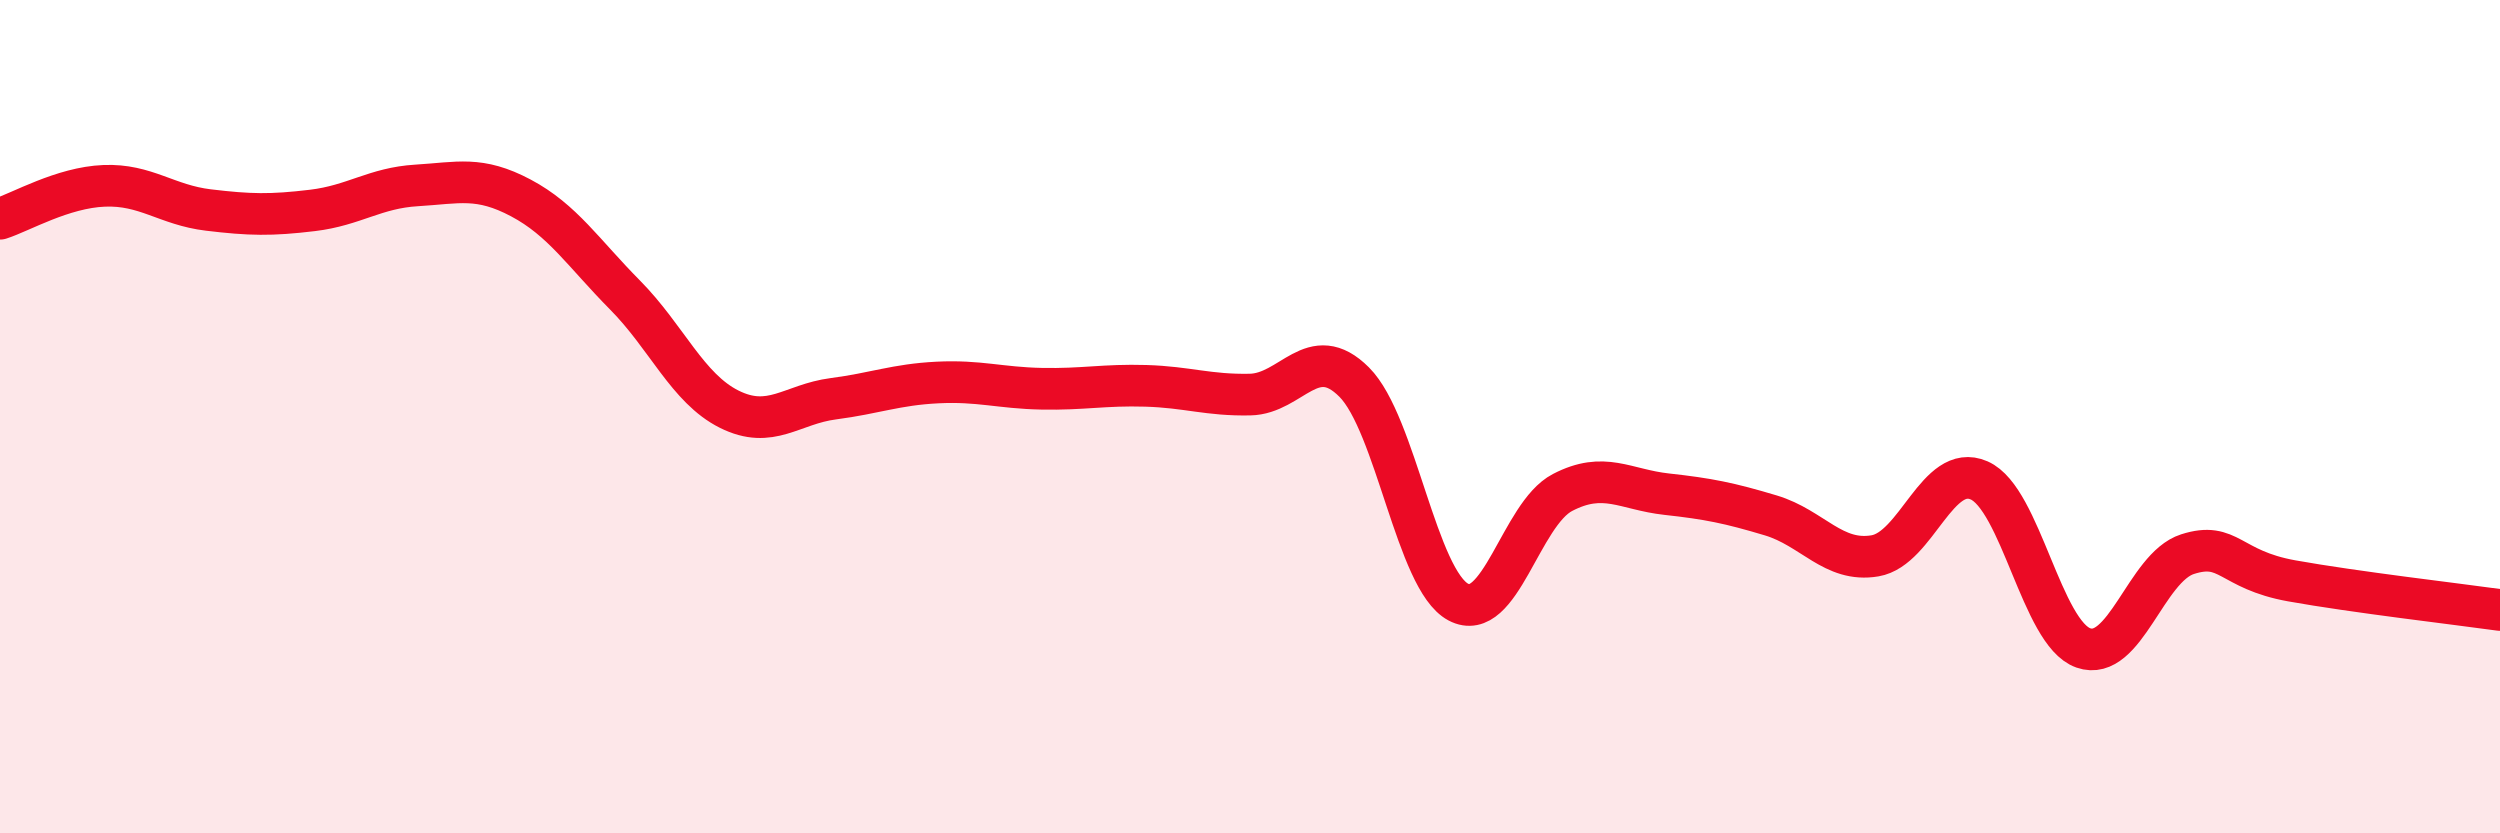
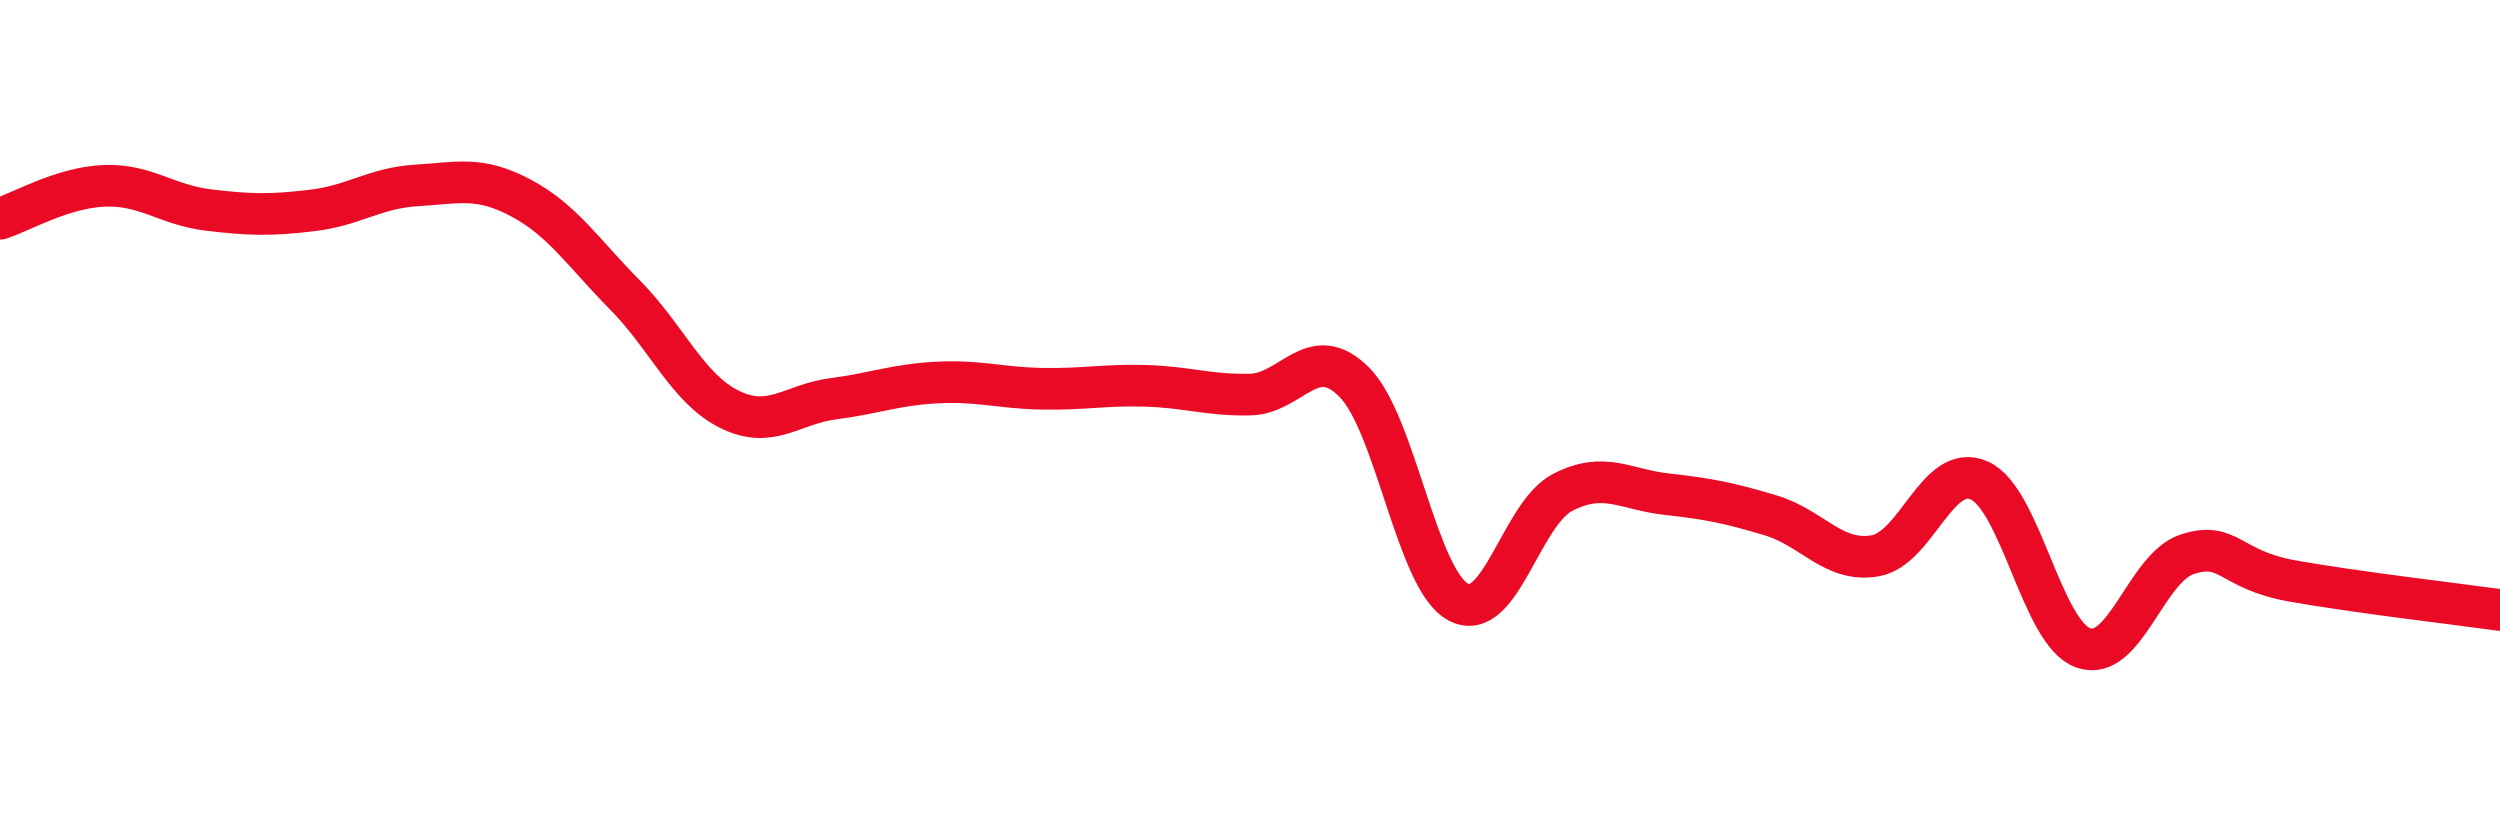
<svg xmlns="http://www.w3.org/2000/svg" width="60" height="20" viewBox="0 0 60 20">
-   <path d="M 0,5.25 C 0.5,5.09 1.5,4.5 2.5,4.46 C 3.5,4.42 4,4.92 5,5.04 C 6,5.16 6.5,5.17 7.5,5.05 C 8.5,4.93 9,4.51 10,4.45 C 11,4.39 11.5,4.22 12.5,4.75 C 13.5,5.28 14,6.07 15,7.08 C 16,8.09 16.5,9.32 17.5,9.82 C 18.5,10.32 19,9.7 20,9.57 C 21,9.44 21.5,9.23 22.5,9.18 C 23.5,9.13 24,9.31 25,9.33 C 26,9.35 26.5,9.23 27.5,9.26 C 28.5,9.29 29,9.49 30,9.47 C 31,9.45 31.5,8.17 32.5,9.17 C 33.5,10.17 34,13.92 35,14.45 C 36,14.98 36.5,12.34 37.5,11.82 C 38.5,11.3 39,11.75 40,11.86 C 41,11.97 41.5,12.07 42.5,12.37 C 43.5,12.67 44,13.51 45,13.34 C 46,13.17 46.5,11.09 47.5,11.53 C 48.5,11.97 49,15.2 50,15.55 C 51,15.9 51.5,13.62 52.5,13.3 C 53.5,12.98 53.5,13.67 55,13.94 C 56.5,14.21 59,14.5 60,14.64L60 20L0 20Z" fill="#EB0A25" opacity="0.1" stroke-linecap="round" stroke-linejoin="round" />
  <path d="M 0,5.25 C 0.5,5.09 1.5,4.5 2.5,4.46 C 3.5,4.42 4,4.92 5,5.04 C 6,5.16 6.5,5.17 7.5,5.05 C 8.5,4.93 9,4.51 10,4.45 C 11,4.39 11.5,4.22 12.5,4.75 C 13.5,5.28 14,6.07 15,7.08 C 16,8.09 16.5,9.32 17.5,9.82 C 18.5,10.32 19,9.7 20,9.57 C 21,9.44 21.5,9.23 22.5,9.18 C 23.5,9.13 24,9.31 25,9.33 C 26,9.35 26.5,9.23 27.5,9.26 C 28.5,9.29 29,9.49 30,9.47 C 31,9.45 31.5,8.17 32.5,9.17 C 33.5,10.17 34,13.92 35,14.45 C 36,14.98 36.5,12.34 37.5,11.82 C 38.5,11.3 39,11.75 40,11.86 C 41,11.97 41.5,12.07 42.5,12.37 C 43.5,12.67 44,13.51 45,13.34 C 46,13.17 46.5,11.09 47.5,11.53 C 48.5,11.97 49,15.2 50,15.55 C 51,15.9 51.5,13.62 52.5,13.3 C 53.5,12.98 53.5,13.67 55,13.94 C 56.5,14.21 59,14.5 60,14.64" stroke="#EB0A25" stroke-width="1" fill="none" stroke-linecap="round" stroke-linejoin="round" />
</svg>